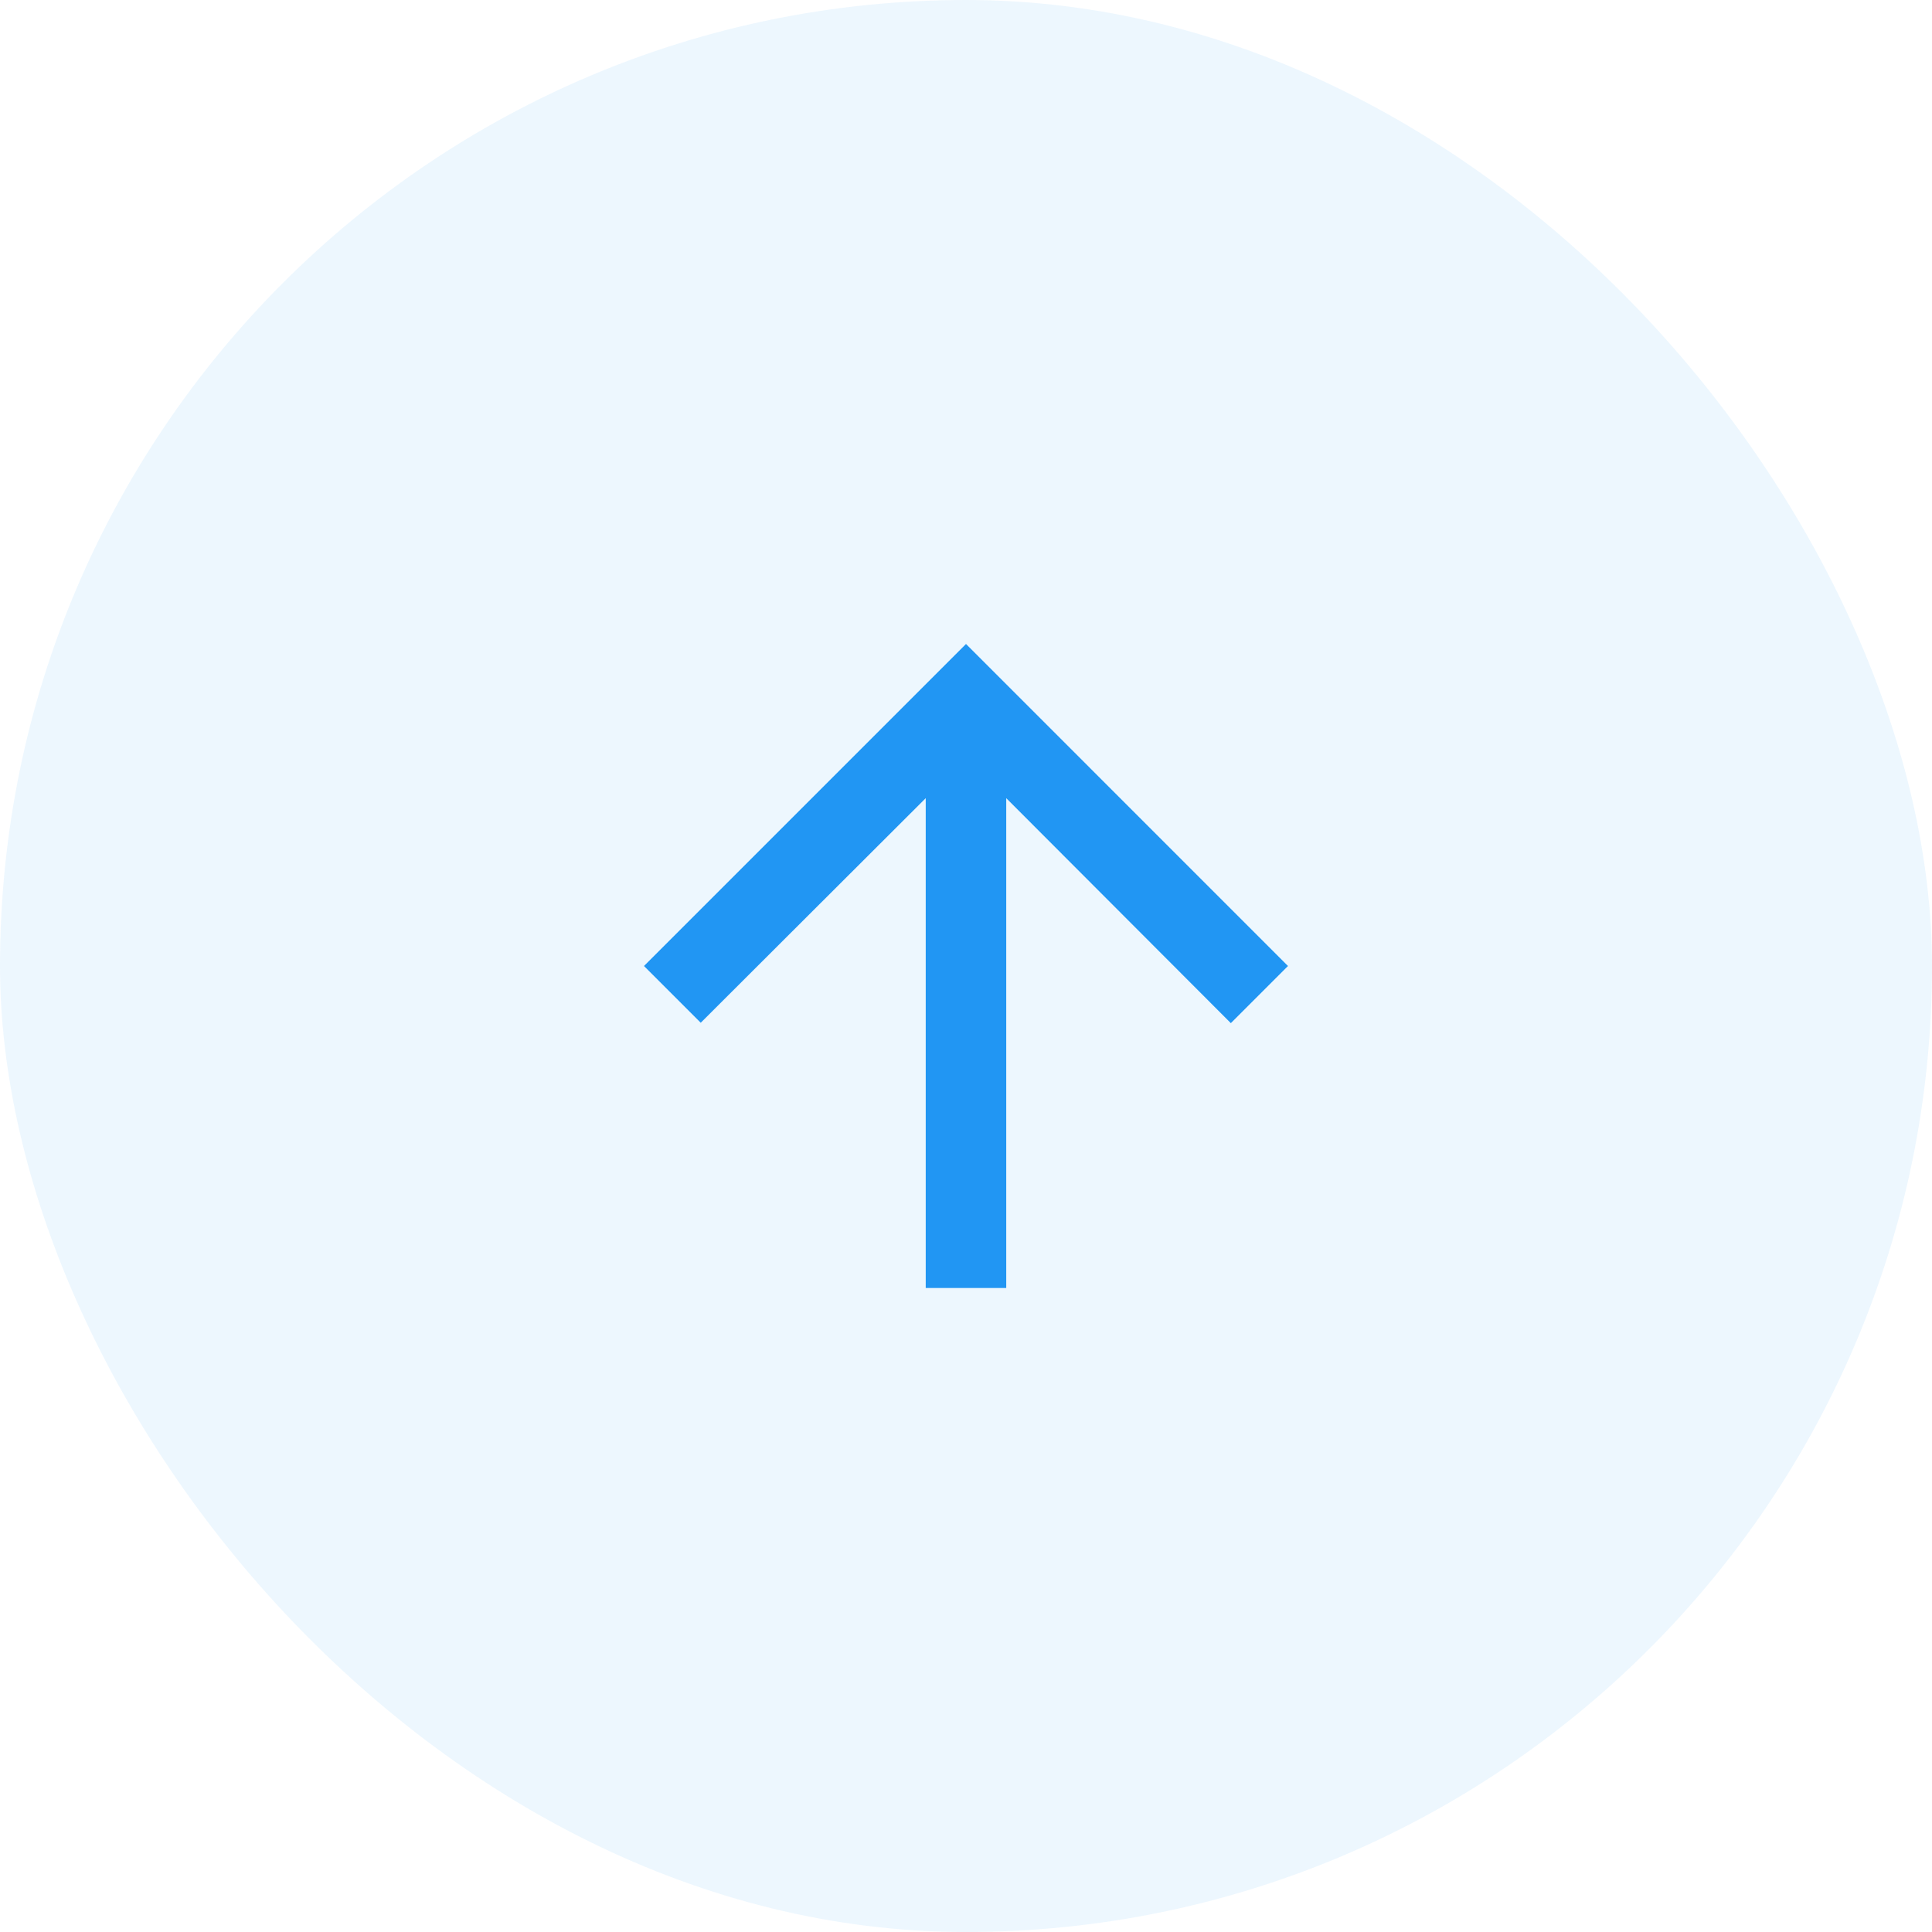
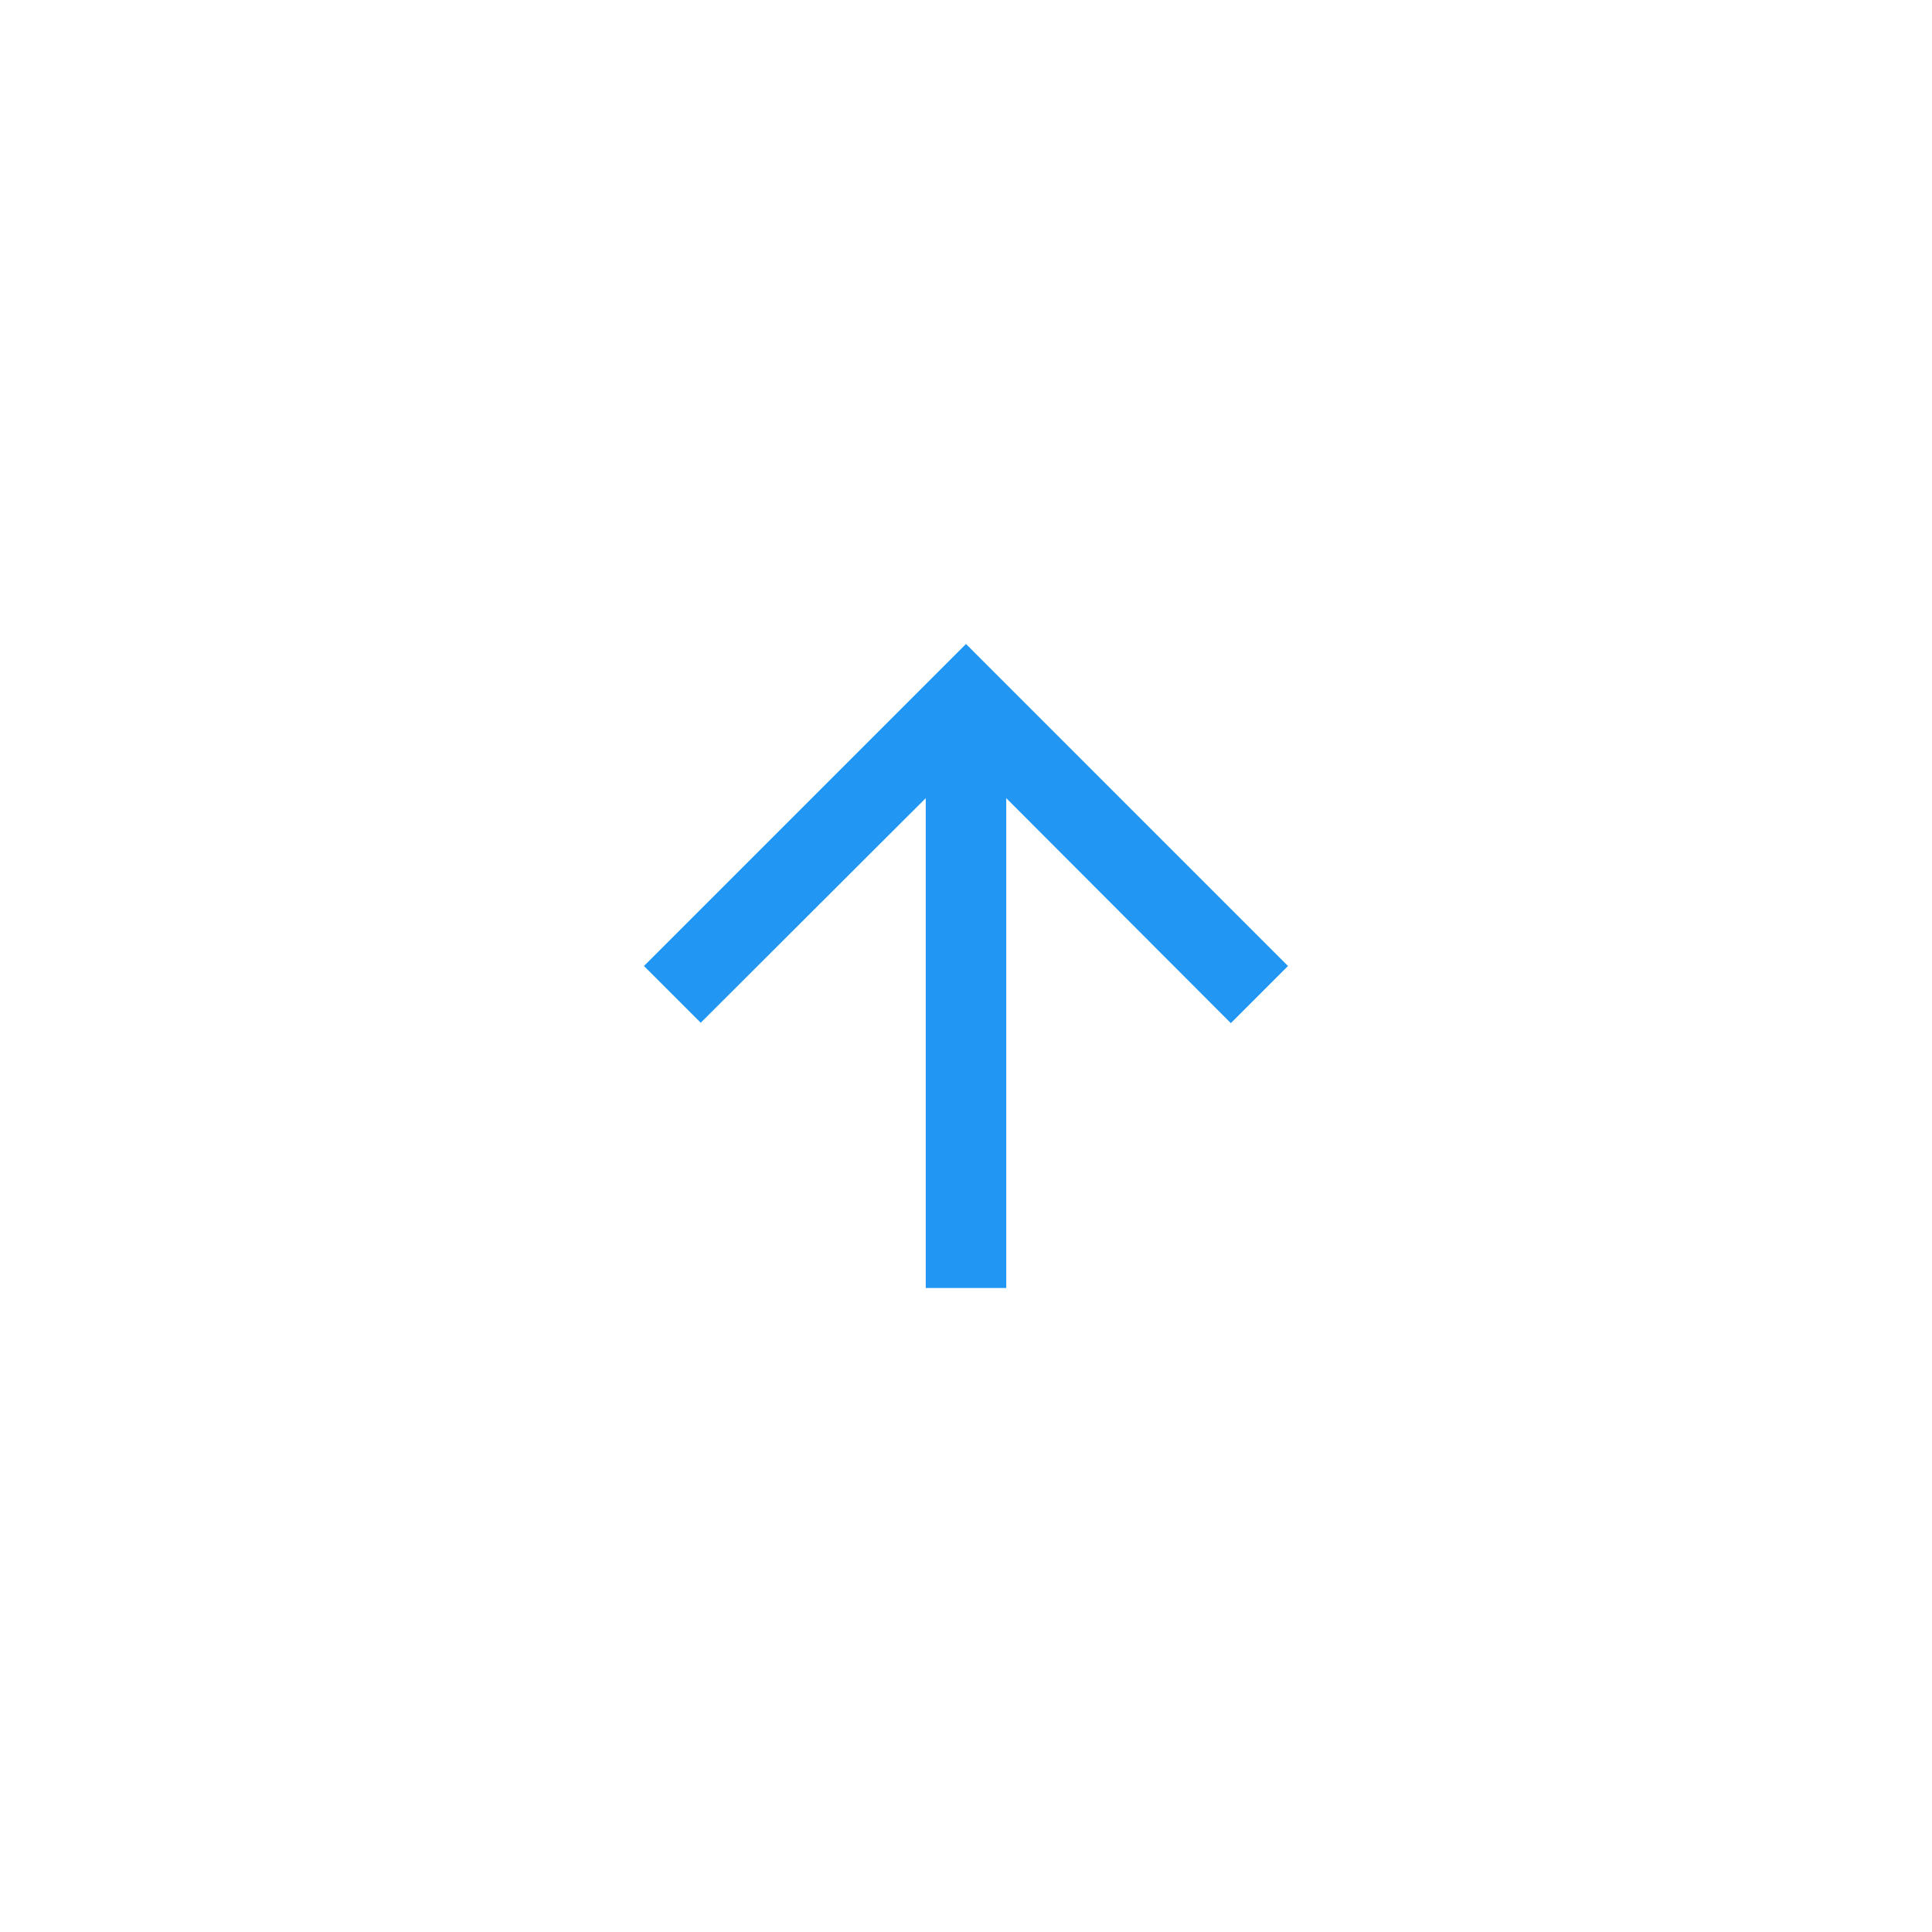
<svg xmlns="http://www.w3.org/2000/svg" width="64" height="64" viewBox="0 0 64 64" fill="none">
-   <rect width="64" height="64" rx="32" fill="#2196F3" fill-opacity="0.08" />
  <path d="M21.333 32L23.213 33.88L30.666 26.44V42.667H33.333V26.44L40.773 33.893L42.666 32L32 21.333L21.333 32Z" fill="#2196F3" />
</svg>